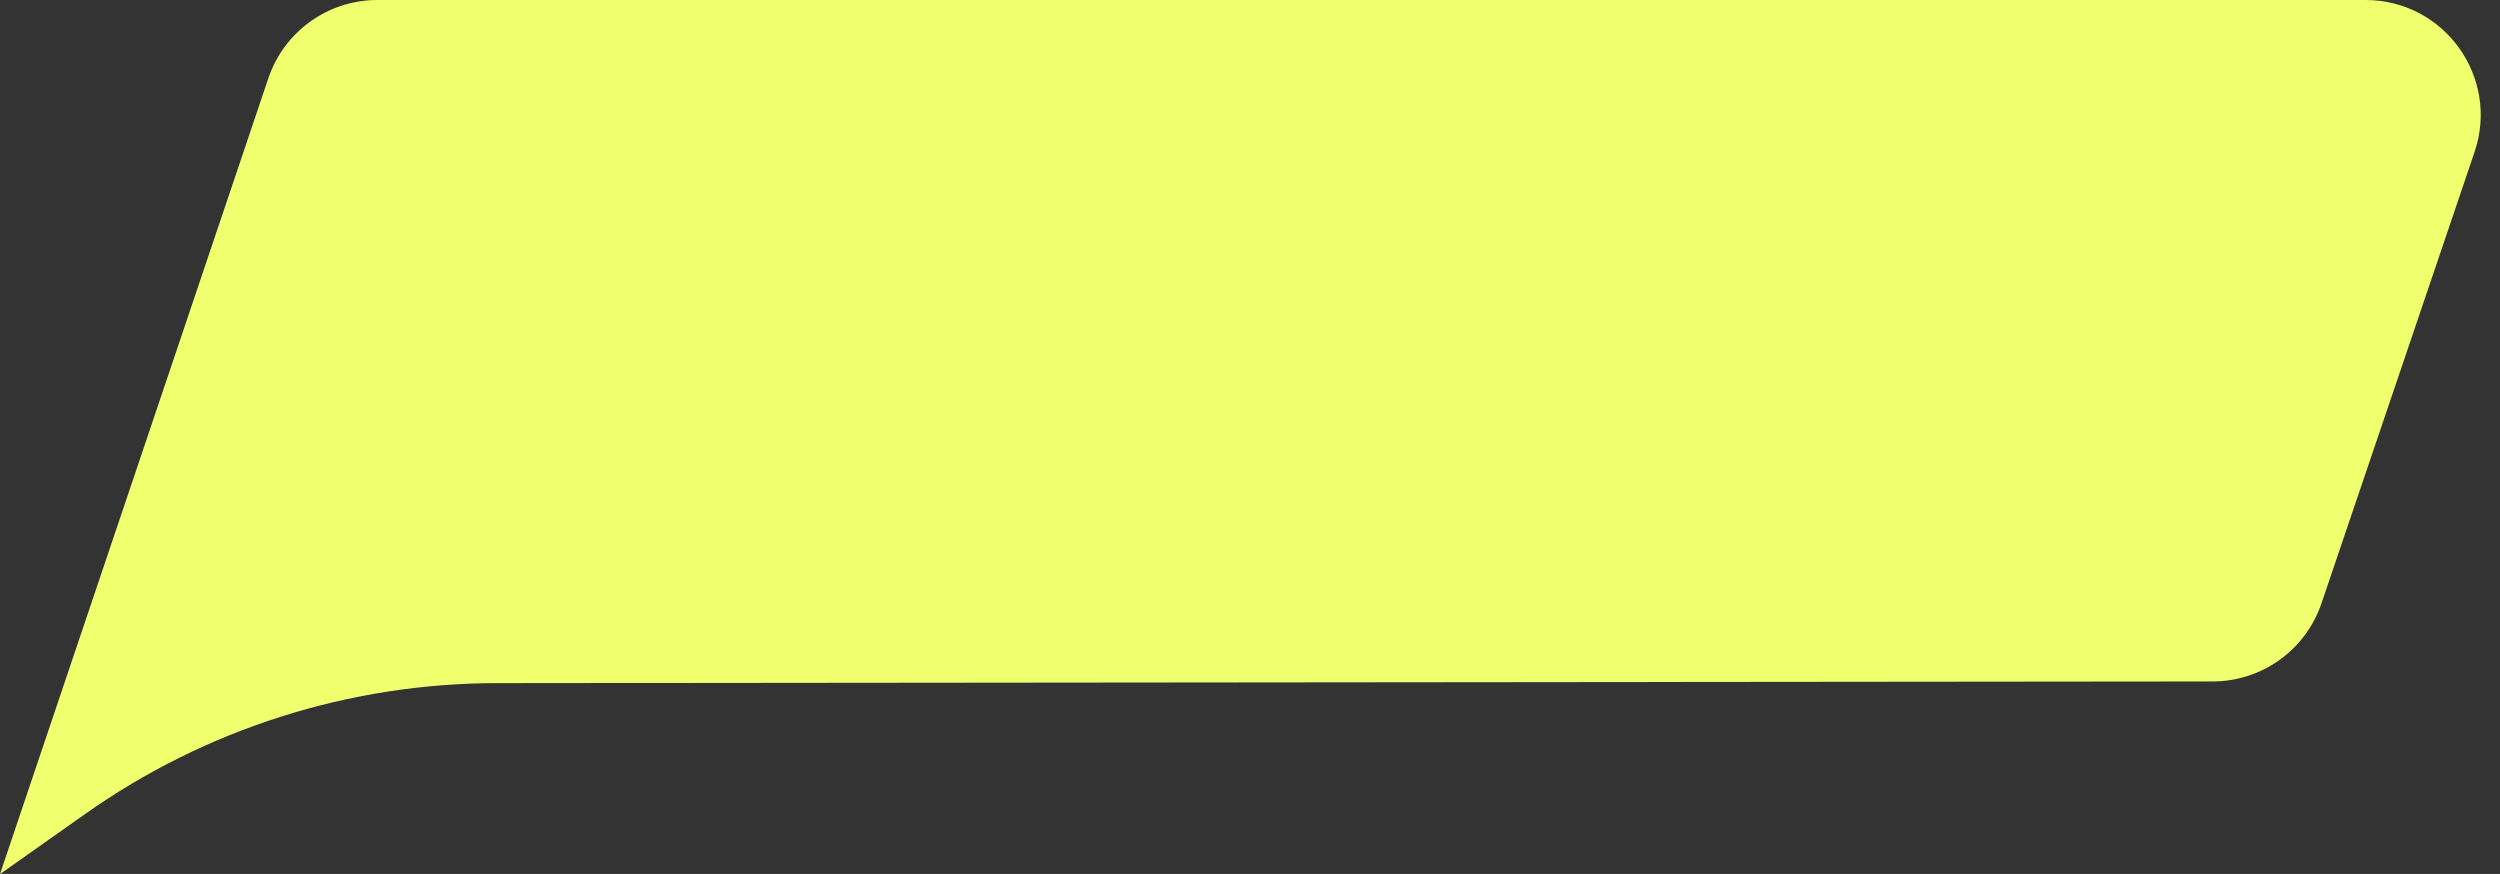
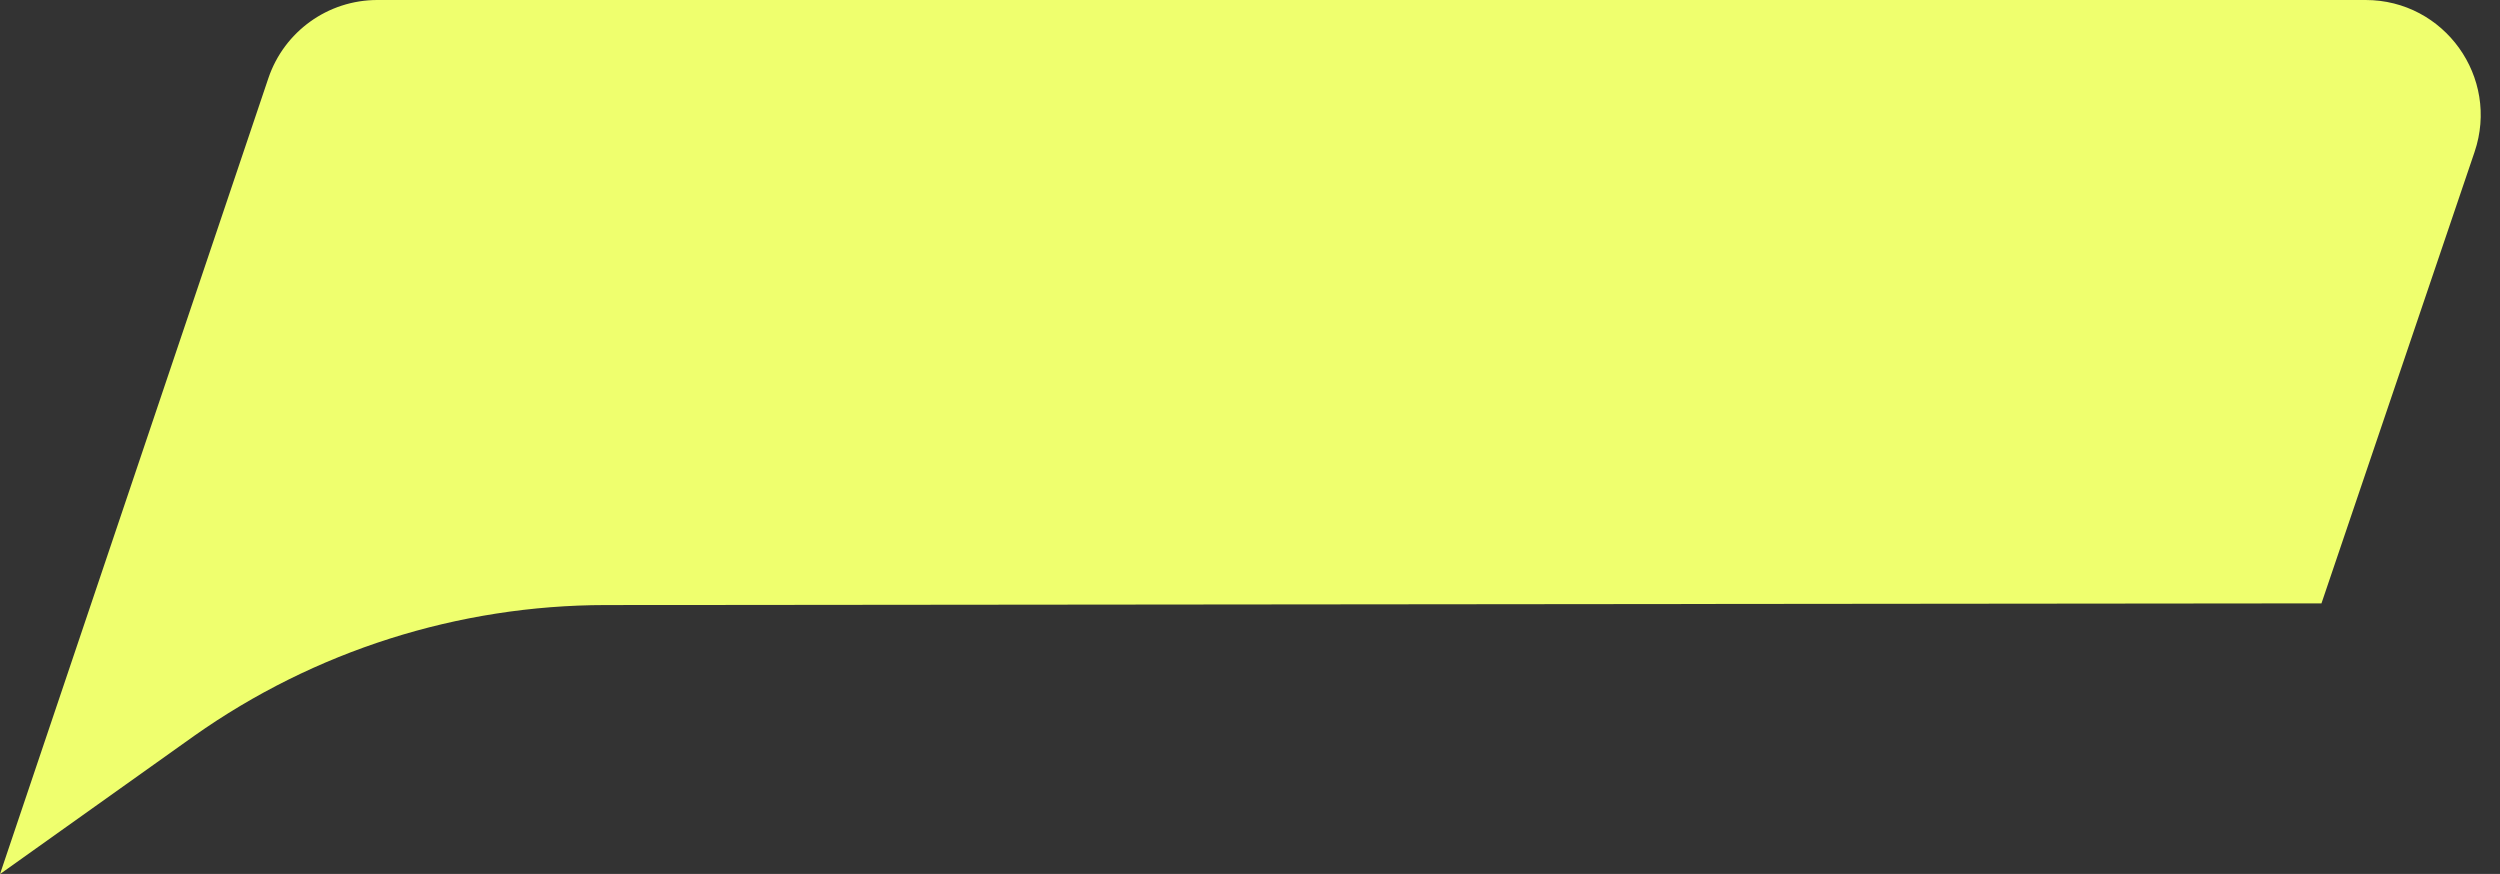
<svg xmlns="http://www.w3.org/2000/svg" fill="#000000" height="177.2" preserveAspectRatio="xMidYMid meet" version="1" viewBox="0.0 0.0 506.9 177.2" width="506.9" zoomAndPan="magnify">
  <rect x="0.0" y="0.0" width="506.9" height="177.2" fill="#333333" stroke="none" />
  <g id="change1_1">
-     <path d="M76.51,0H479.65c15.97,0,27.22,15.69,22.09,30.82l-31.04,91.52c-3.21,9.47-12.09,15.83-22.09,15.83l-347.91,.34c-29.88,.03-59.02,9.29-83.43,26.53L0,177.23,54.42,15.84C57.63,6.37,66.51,0,76.51,0Z" fill="#efff6e" />
+     <path d="M76.51,0H479.65c15.97,0,27.22,15.69,22.09,30.82l-31.04,91.52l-347.91,.34c-29.88,.03-59.02,9.29-83.43,26.53L0,177.23,54.42,15.84C57.63,6.37,66.51,0,76.51,0Z" fill="#efff6e" />
  </g>
</svg>